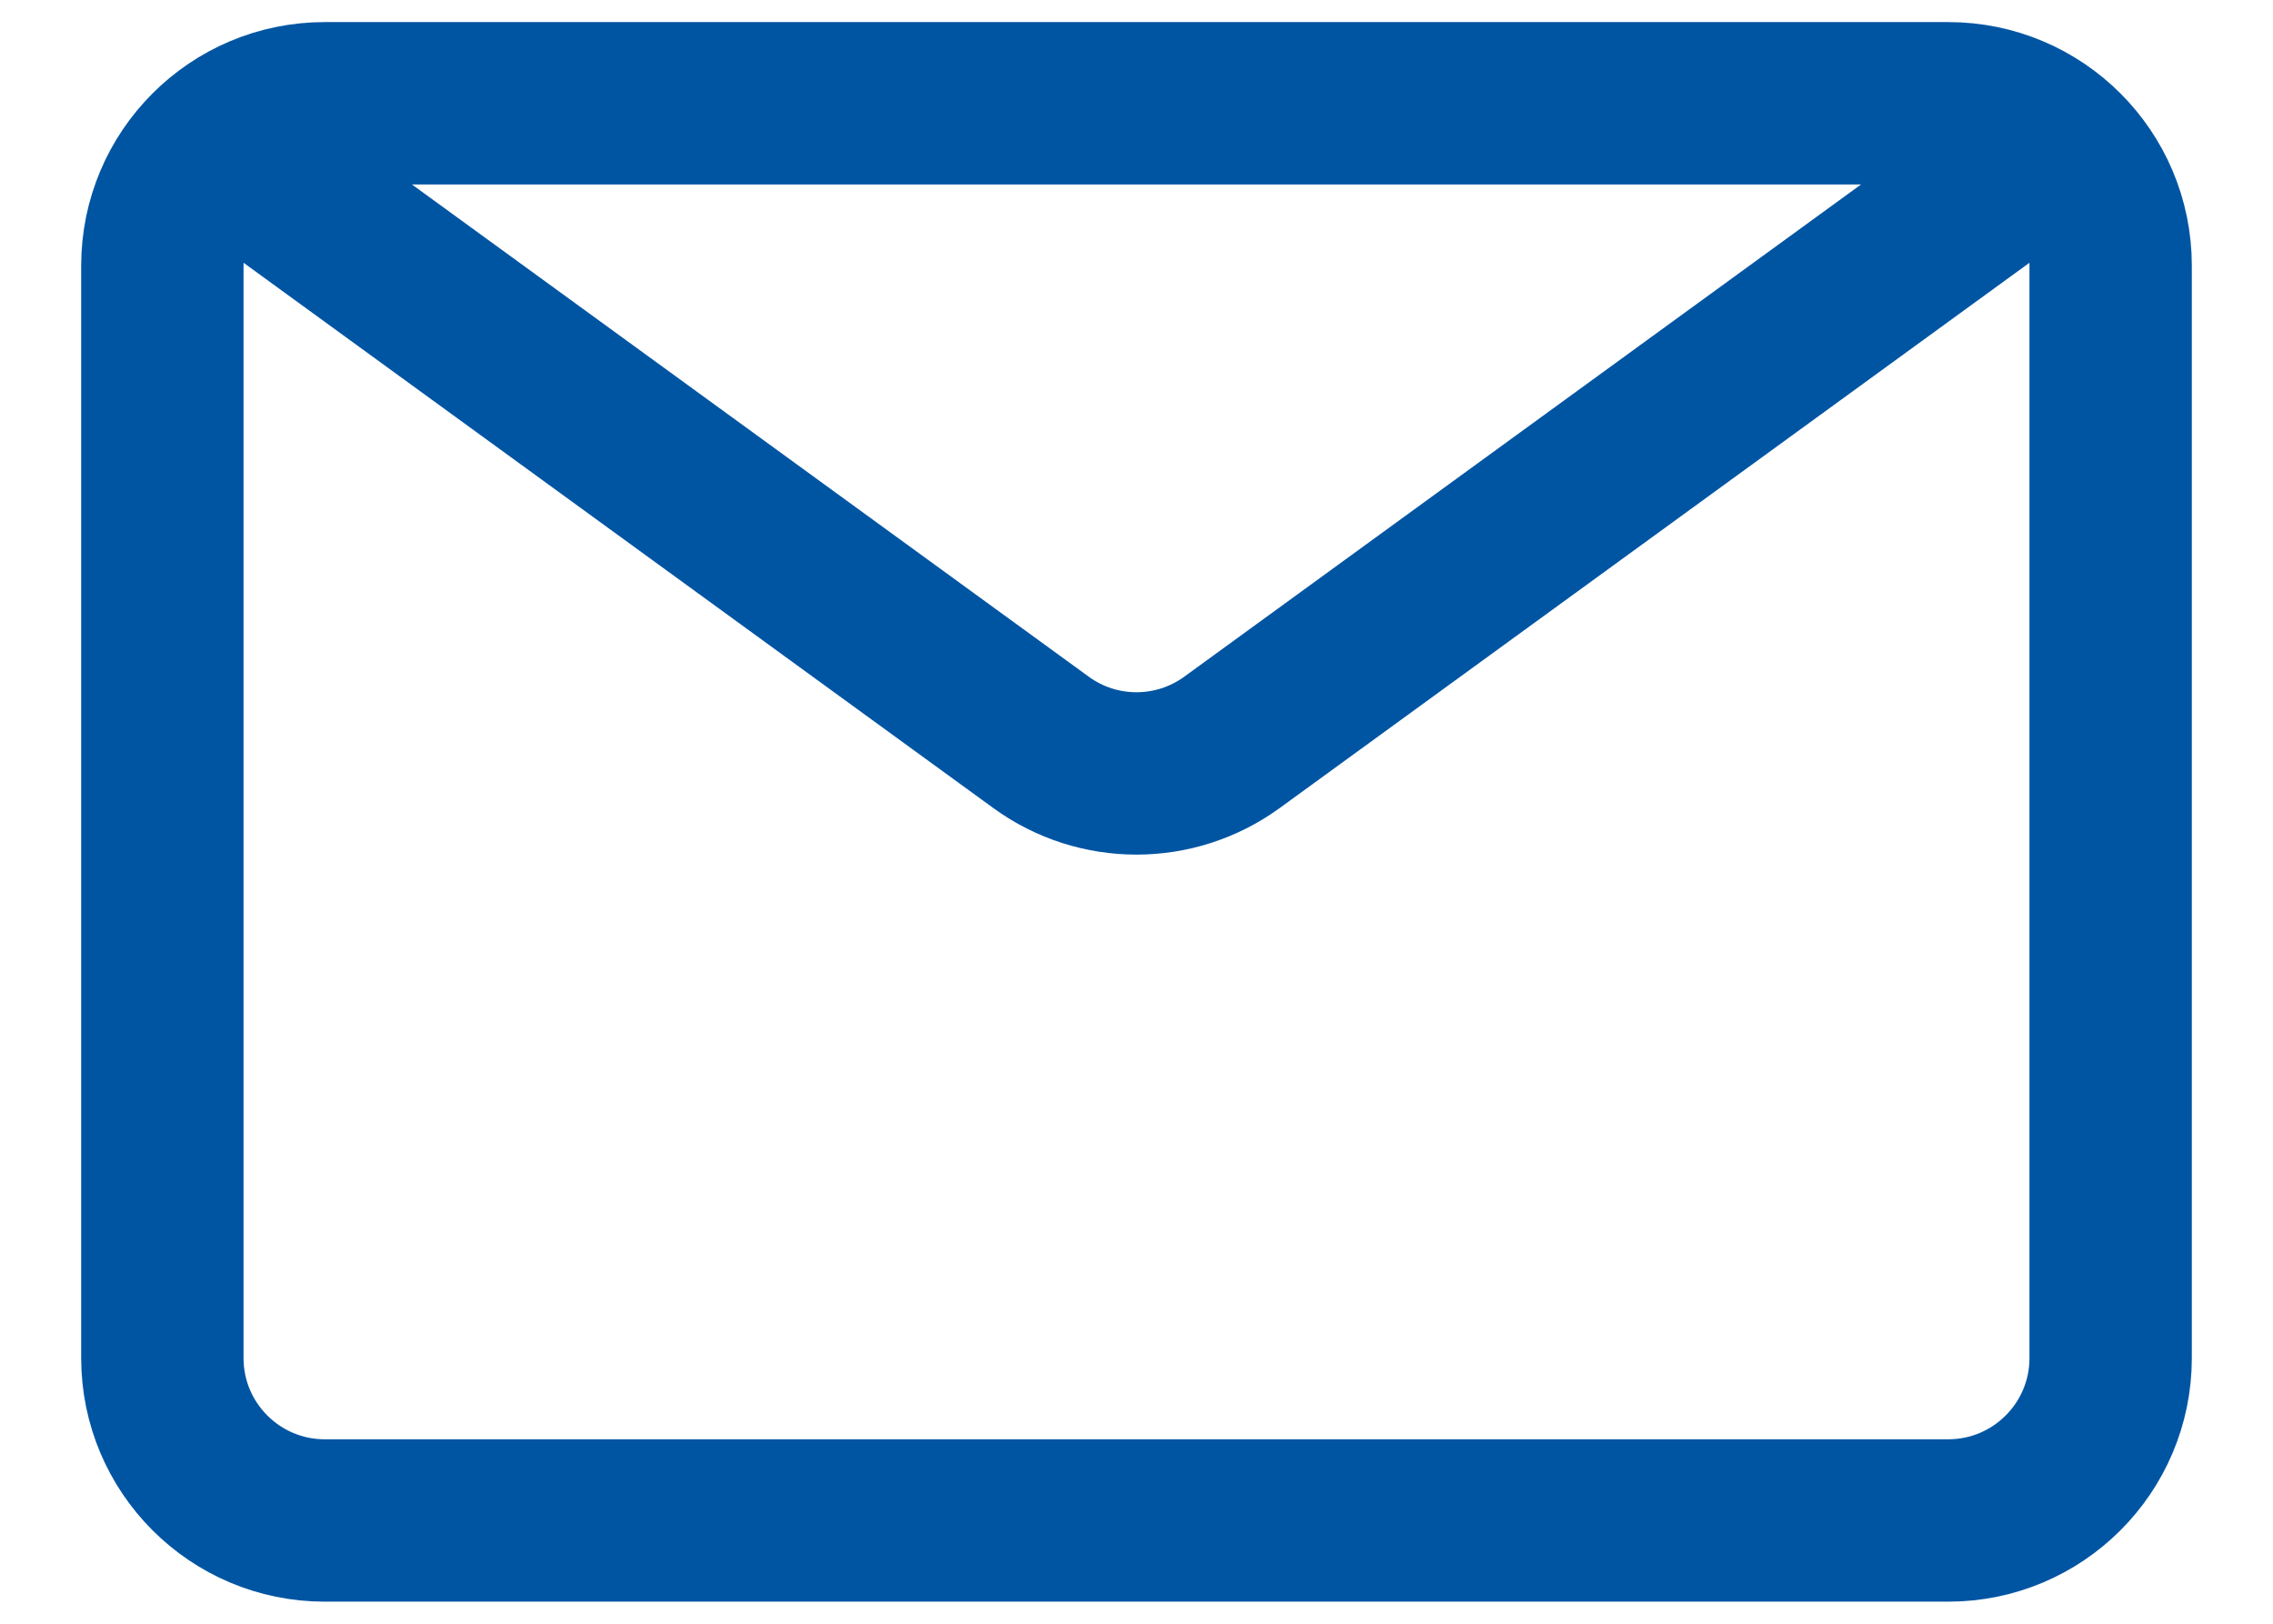
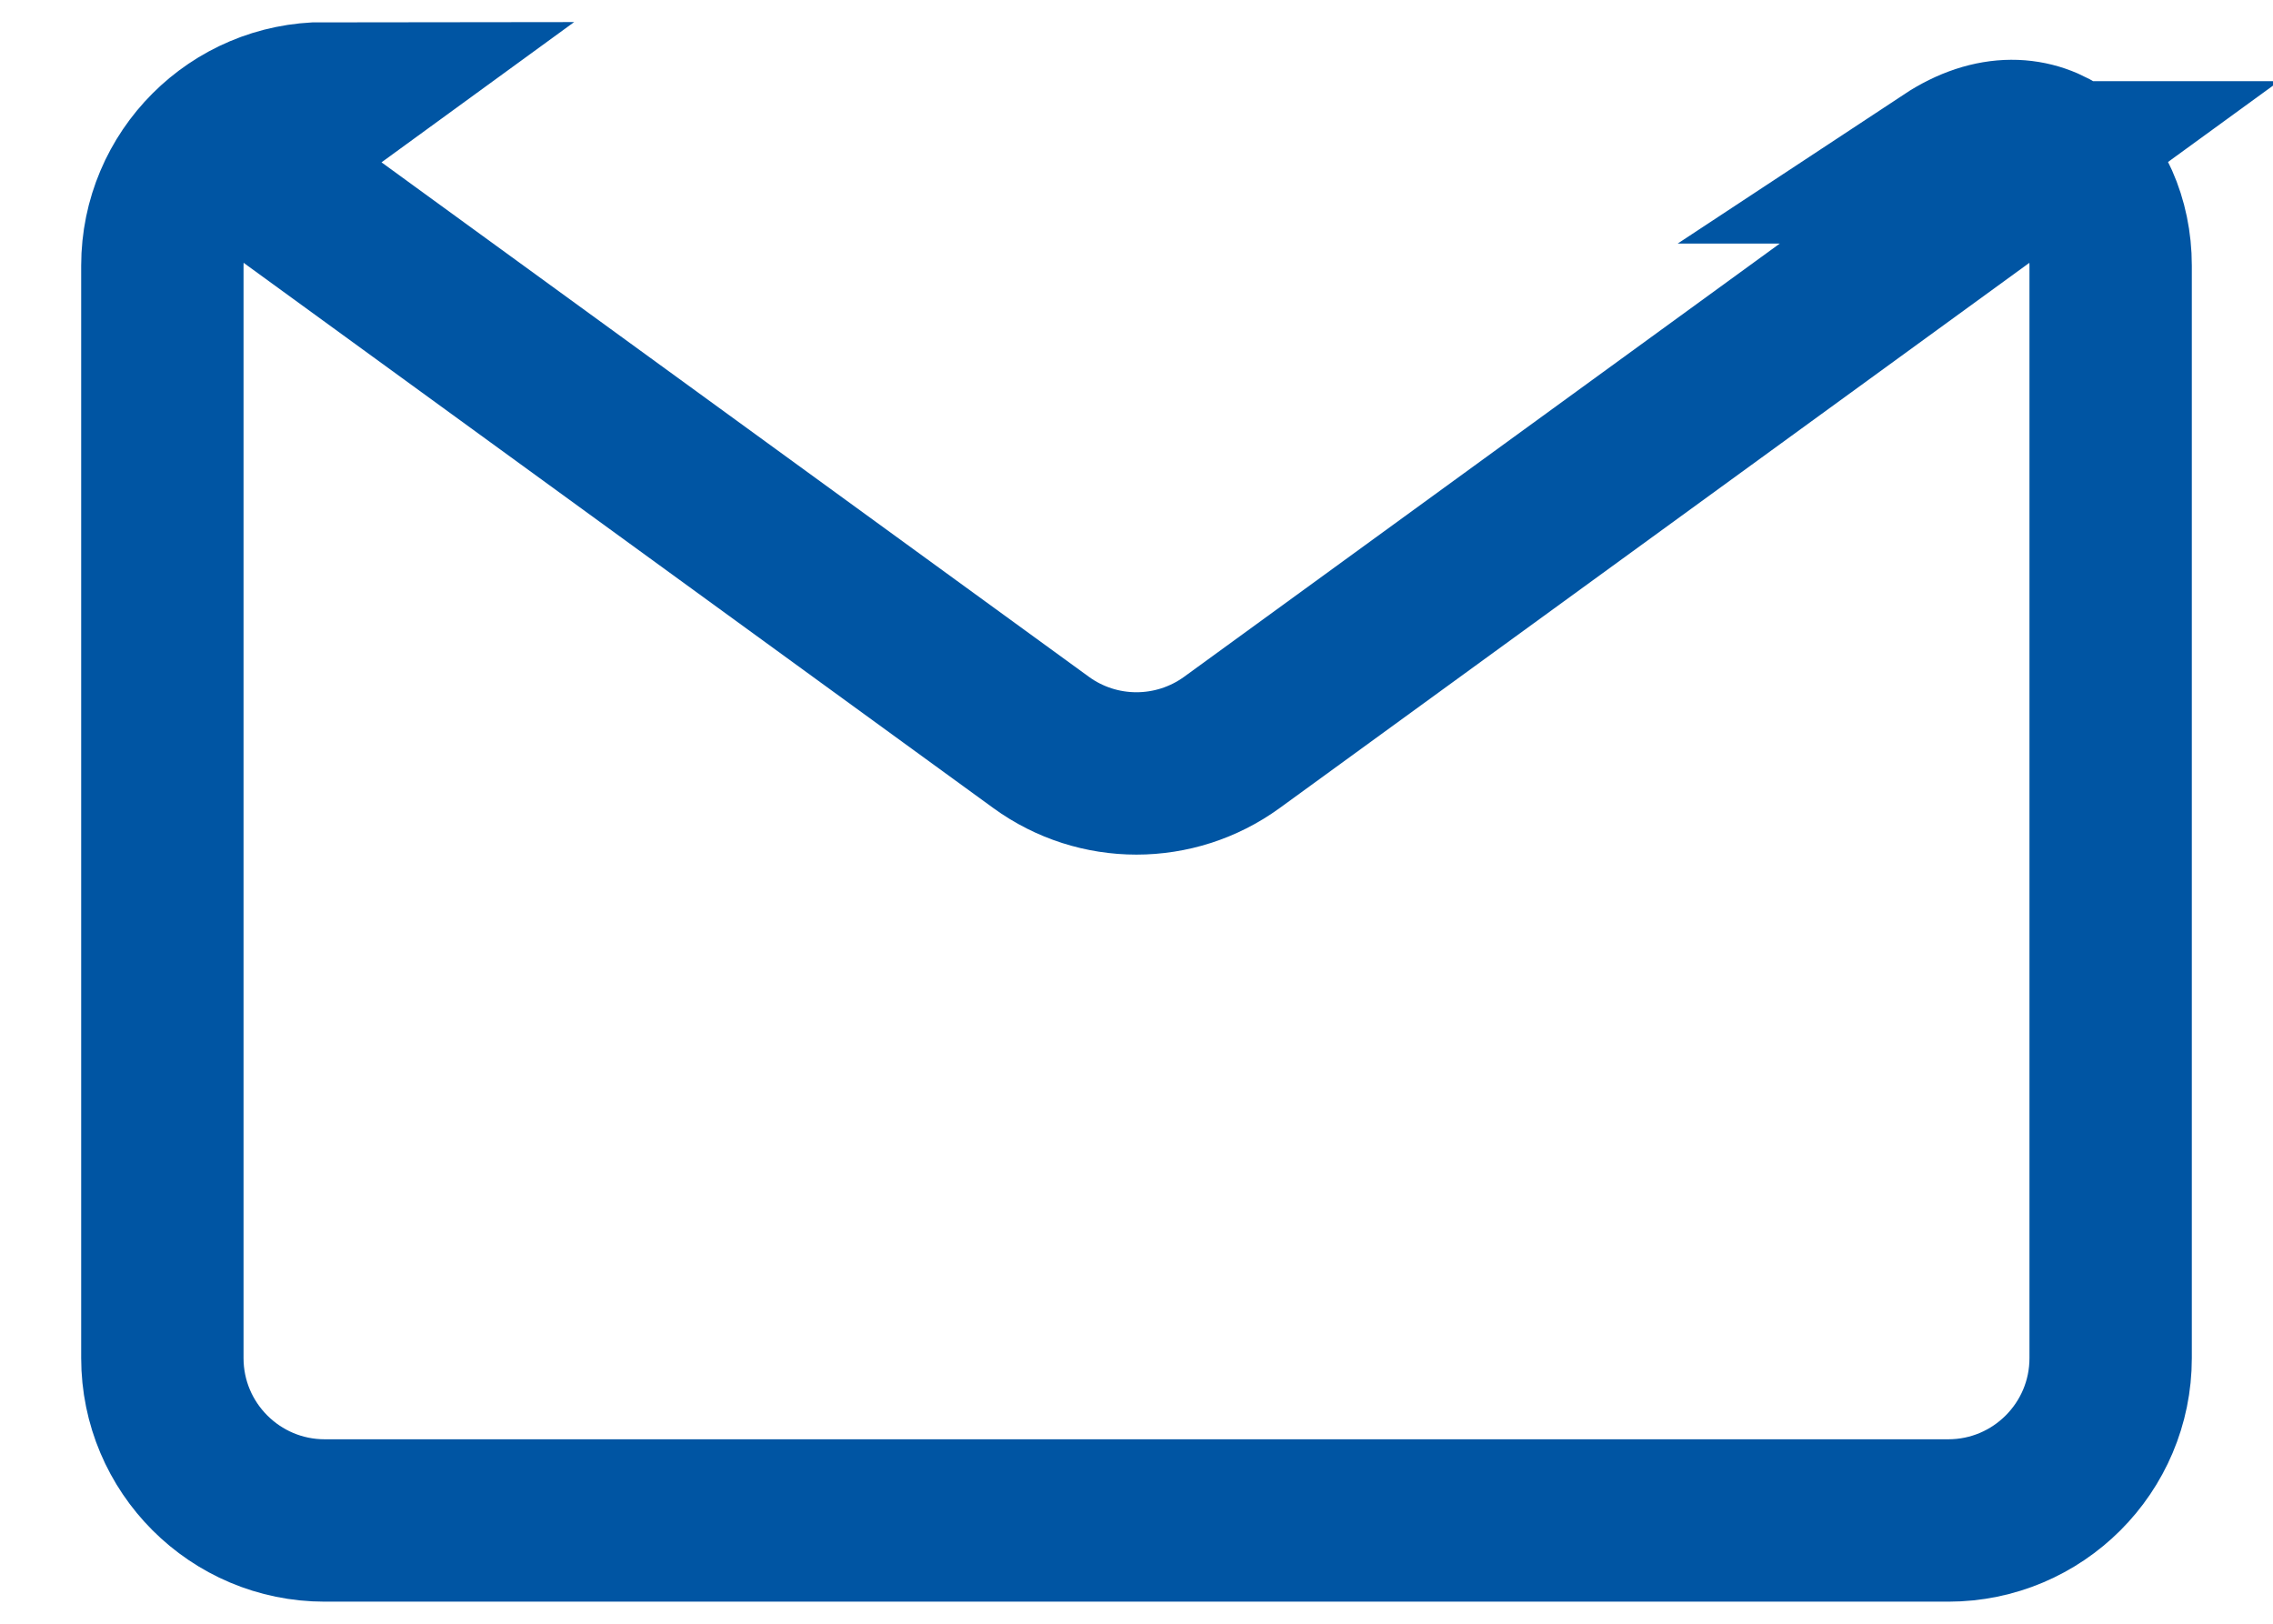
<svg xmlns="http://www.w3.org/2000/svg" width="14" height="10" viewBox="0 0 14 10" fill="none">
-   <path d="M1.5 1L6.412 4.572C6.762 4.827 7.237 4.827 7.588 4.572L12.5 1M2 0.636H12C12.552 0.636 13 1.084 13 1.636V8.364C13 8.916 12.552 9.364 12 9.364H2C1.448 9.364 1 8.916 1 8.364V1.636C1 1.084 1.448 0.636 2 0.636Z" stroke="#0055A3" stroke-miterlimit="10" />
+   <path d="M1.5 1L6.412 4.572C6.762 4.827 7.237 4.827 7.588 4.572L12.5 1H12C12.552 0.636 13 1.084 13 1.636V8.364C13 8.916 12.552 9.364 12 9.364H2C1.448 9.364 1 8.916 1 8.364V1.636C1 1.084 1.448 0.636 2 0.636Z" stroke="#0055A3" stroke-miterlimit="10" />
</svg>